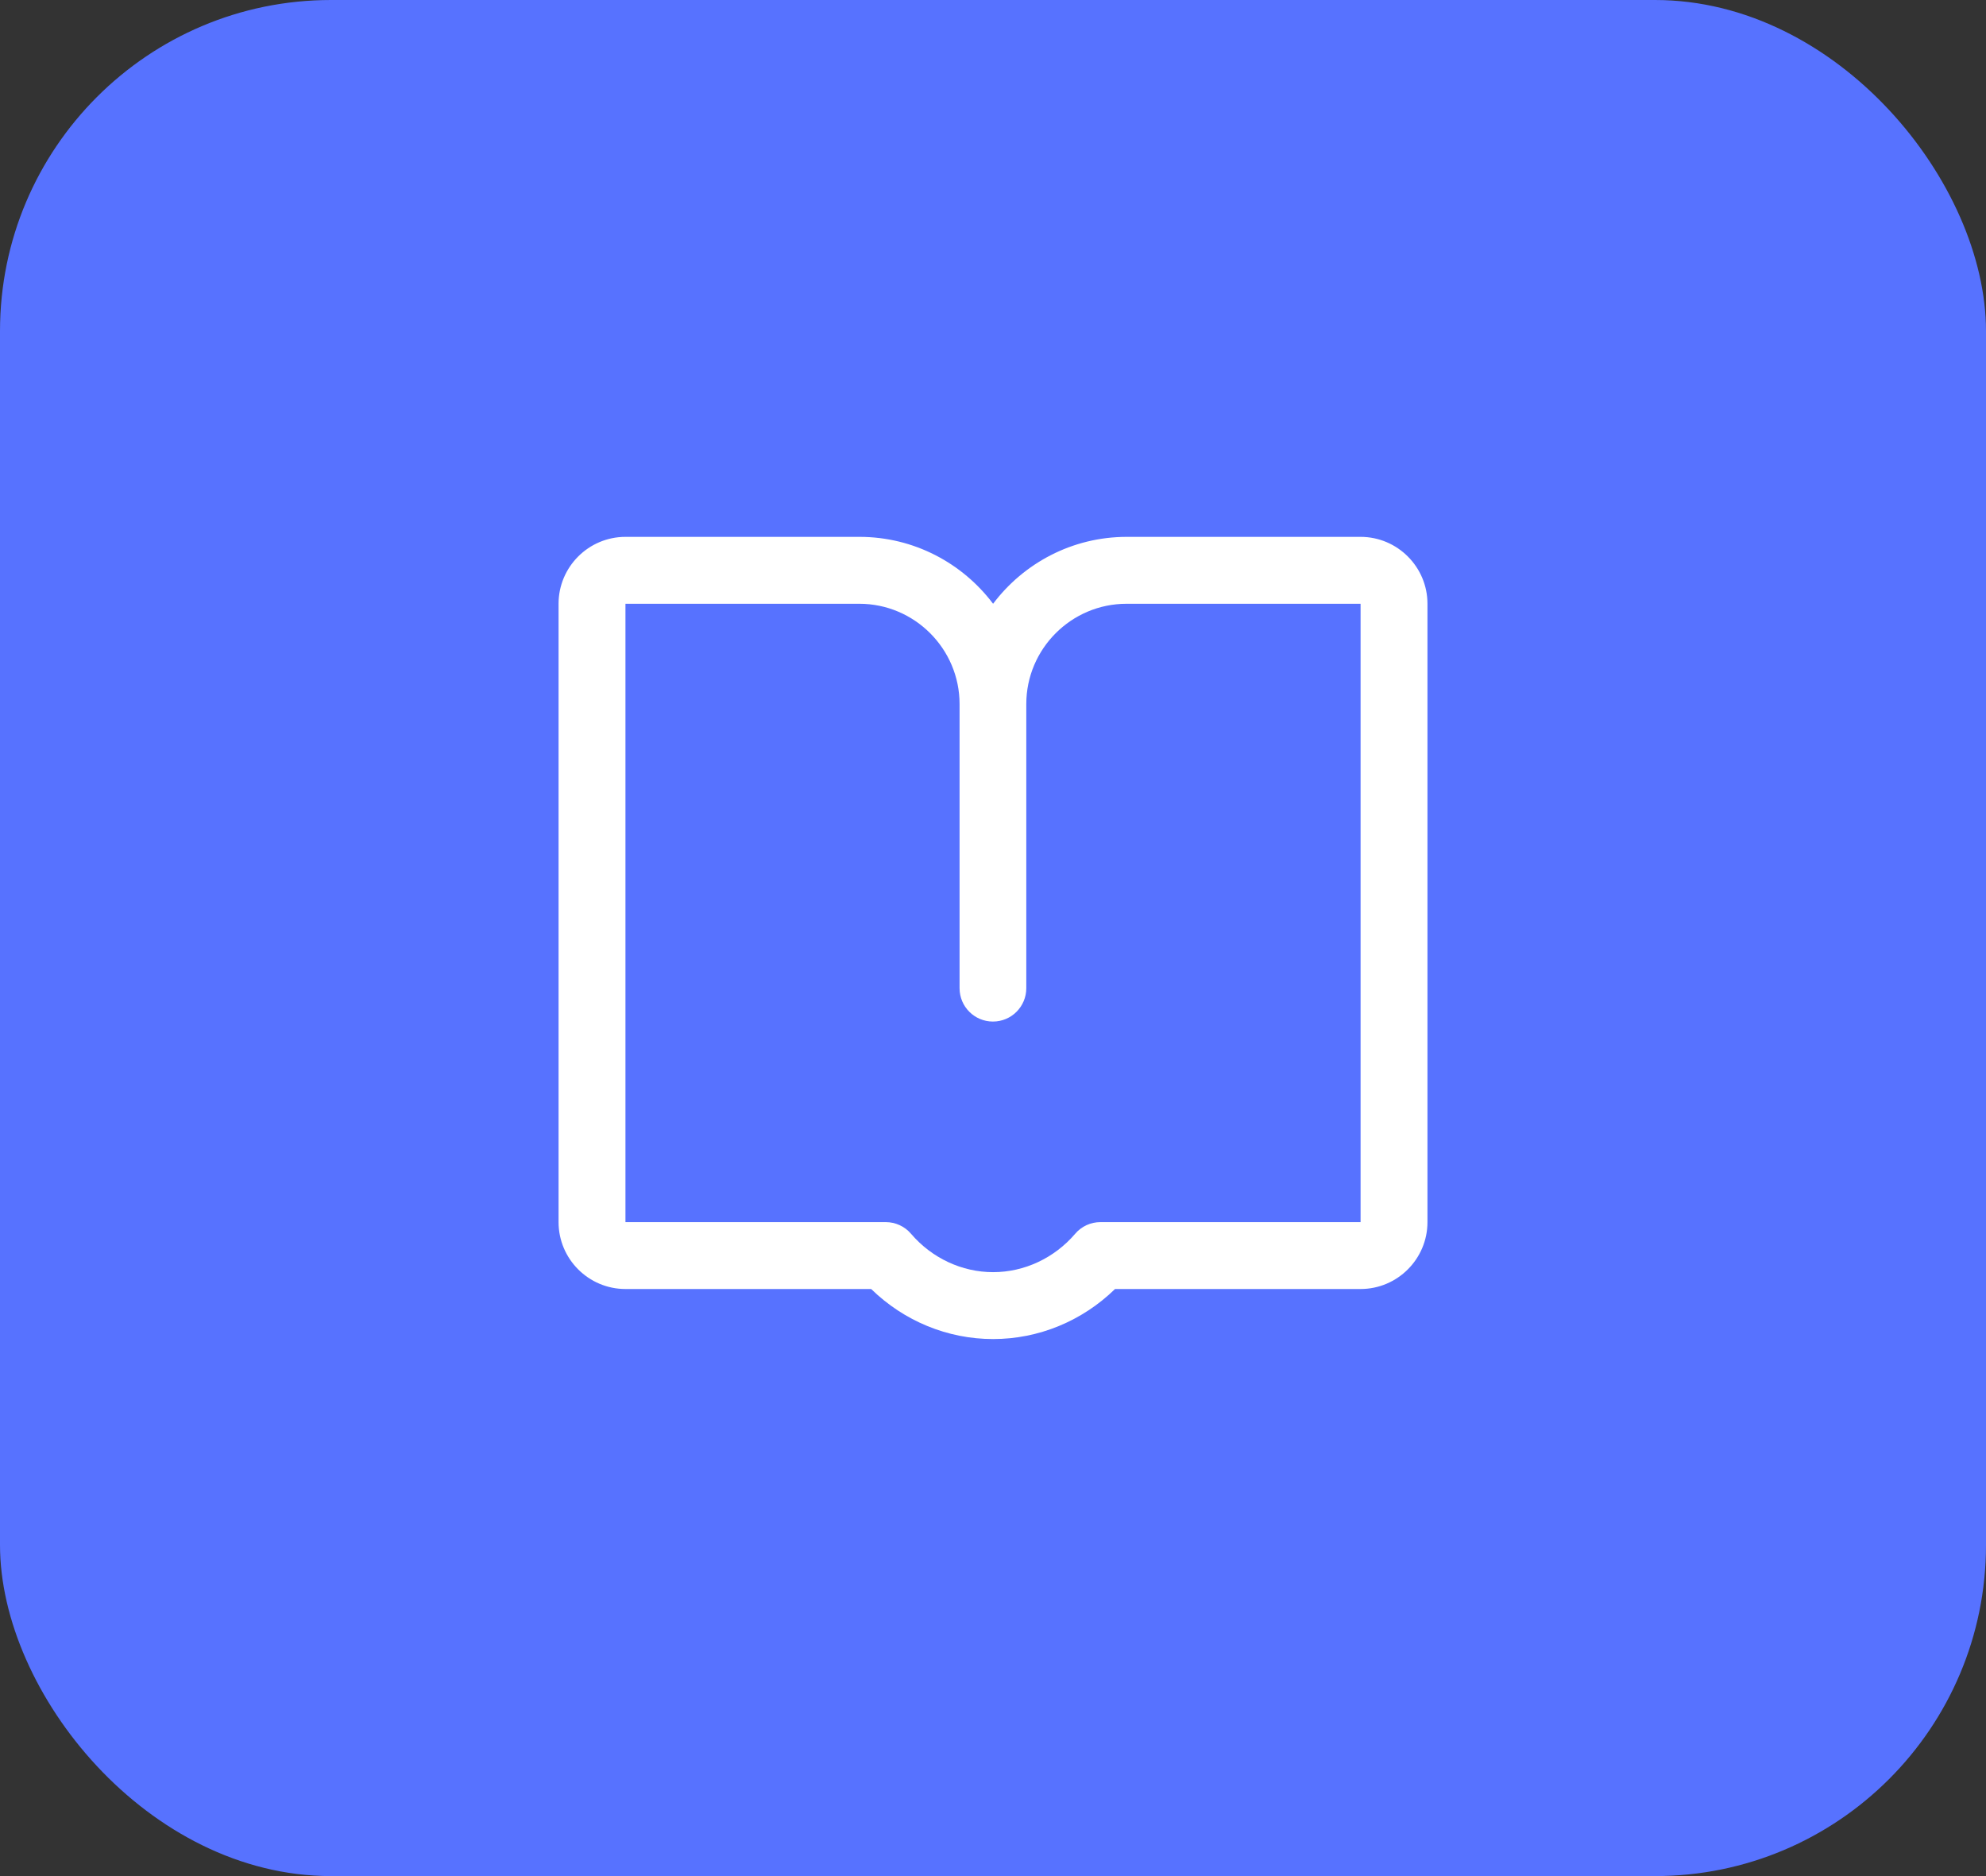
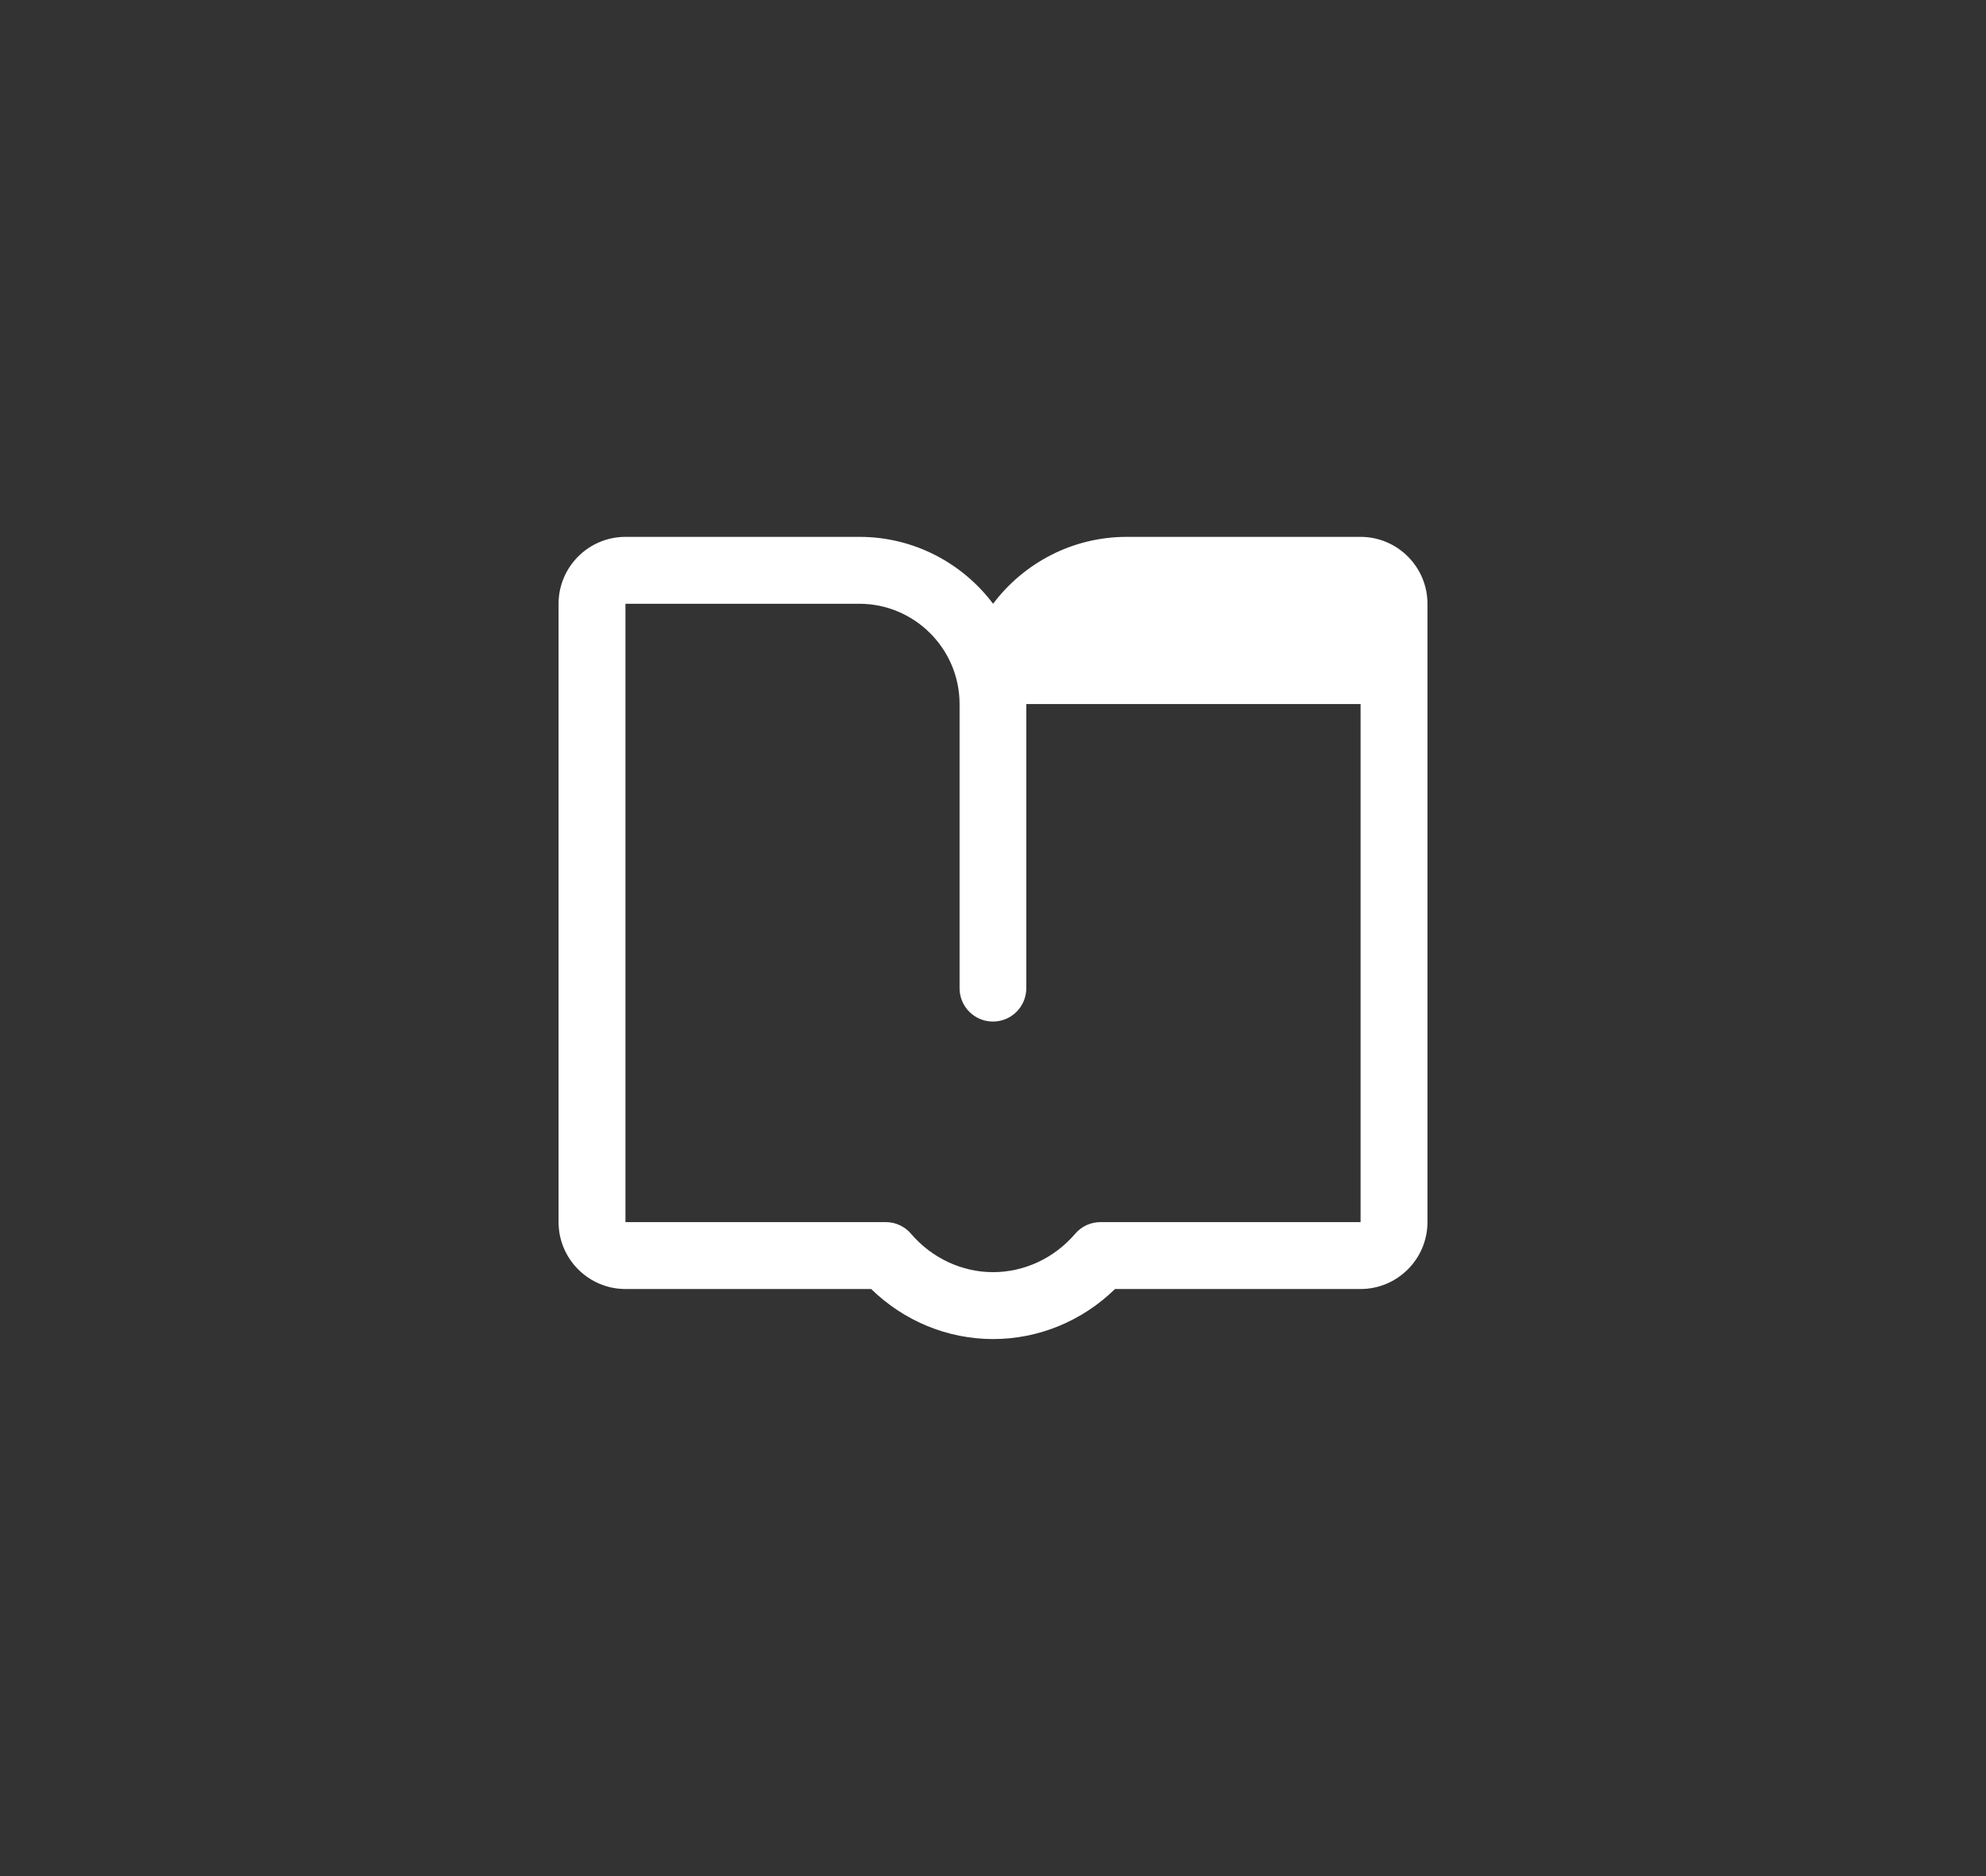
<svg xmlns="http://www.w3.org/2000/svg" width="72" height="68" viewBox="0 0 72 68" fill="none">
  <rect x="0" y="0" width="72" height="68" fill="#333333" stroke="none" />
-   <rect width="72" height="68" rx="12" fill="#5772FF" />
-   <path d="M49.326 19.459H40.847C38.87 19.459 37.11 20.415 36.003 21.884C34.897 20.415 33.137 19.459 31.16 19.459H22.675C21.338 19.459 20.25 20.548 20.25 21.884V44.296C20.25 45.632 21.338 46.721 22.675 46.721H31.583C32.774 47.882 34.352 48.535 36.003 48.535C37.654 48.535 39.233 47.882 40.424 46.721H49.326C50.662 46.721 51.751 45.632 51.751 44.296V21.884C51.751 20.548 50.662 19.459 49.326 19.459ZM49.326 44.296H39.898C39.547 44.296 39.209 44.447 38.979 44.719C38.223 45.602 37.134 46.11 36.003 46.11C34.873 46.11 33.784 45.602 33.028 44.719C32.798 44.447 32.46 44.296 32.109 44.296H22.675V21.884H31.153C33.155 21.884 34.788 23.517 34.788 25.519V35.817C34.788 36.489 35.332 37.027 35.997 37.027C36.669 37.027 37.207 36.483 37.207 35.817V25.519C37.207 23.517 38.84 21.884 40.841 21.884H49.326V44.296Z" fill="white" />
+   <path d="M49.326 19.459H40.847C38.87 19.459 37.11 20.415 36.003 21.884C34.897 20.415 33.137 19.459 31.16 19.459H22.675C21.338 19.459 20.25 20.548 20.25 21.884V44.296C20.25 45.632 21.338 46.721 22.675 46.721H31.583C32.774 47.882 34.352 48.535 36.003 48.535C37.654 48.535 39.233 47.882 40.424 46.721H49.326C50.662 46.721 51.751 45.632 51.751 44.296V21.884C51.751 20.548 50.662 19.459 49.326 19.459ZM49.326 44.296H39.898C39.547 44.296 39.209 44.447 38.979 44.719C38.223 45.602 37.134 46.11 36.003 46.11C34.873 46.11 33.784 45.602 33.028 44.719C32.798 44.447 32.46 44.296 32.109 44.296H22.675V21.884H31.153C33.155 21.884 34.788 23.517 34.788 25.519V35.817C34.788 36.489 35.332 37.027 35.997 37.027C36.669 37.027 37.207 36.483 37.207 35.817V25.519H49.326V44.296Z" fill="white" />
</svg>